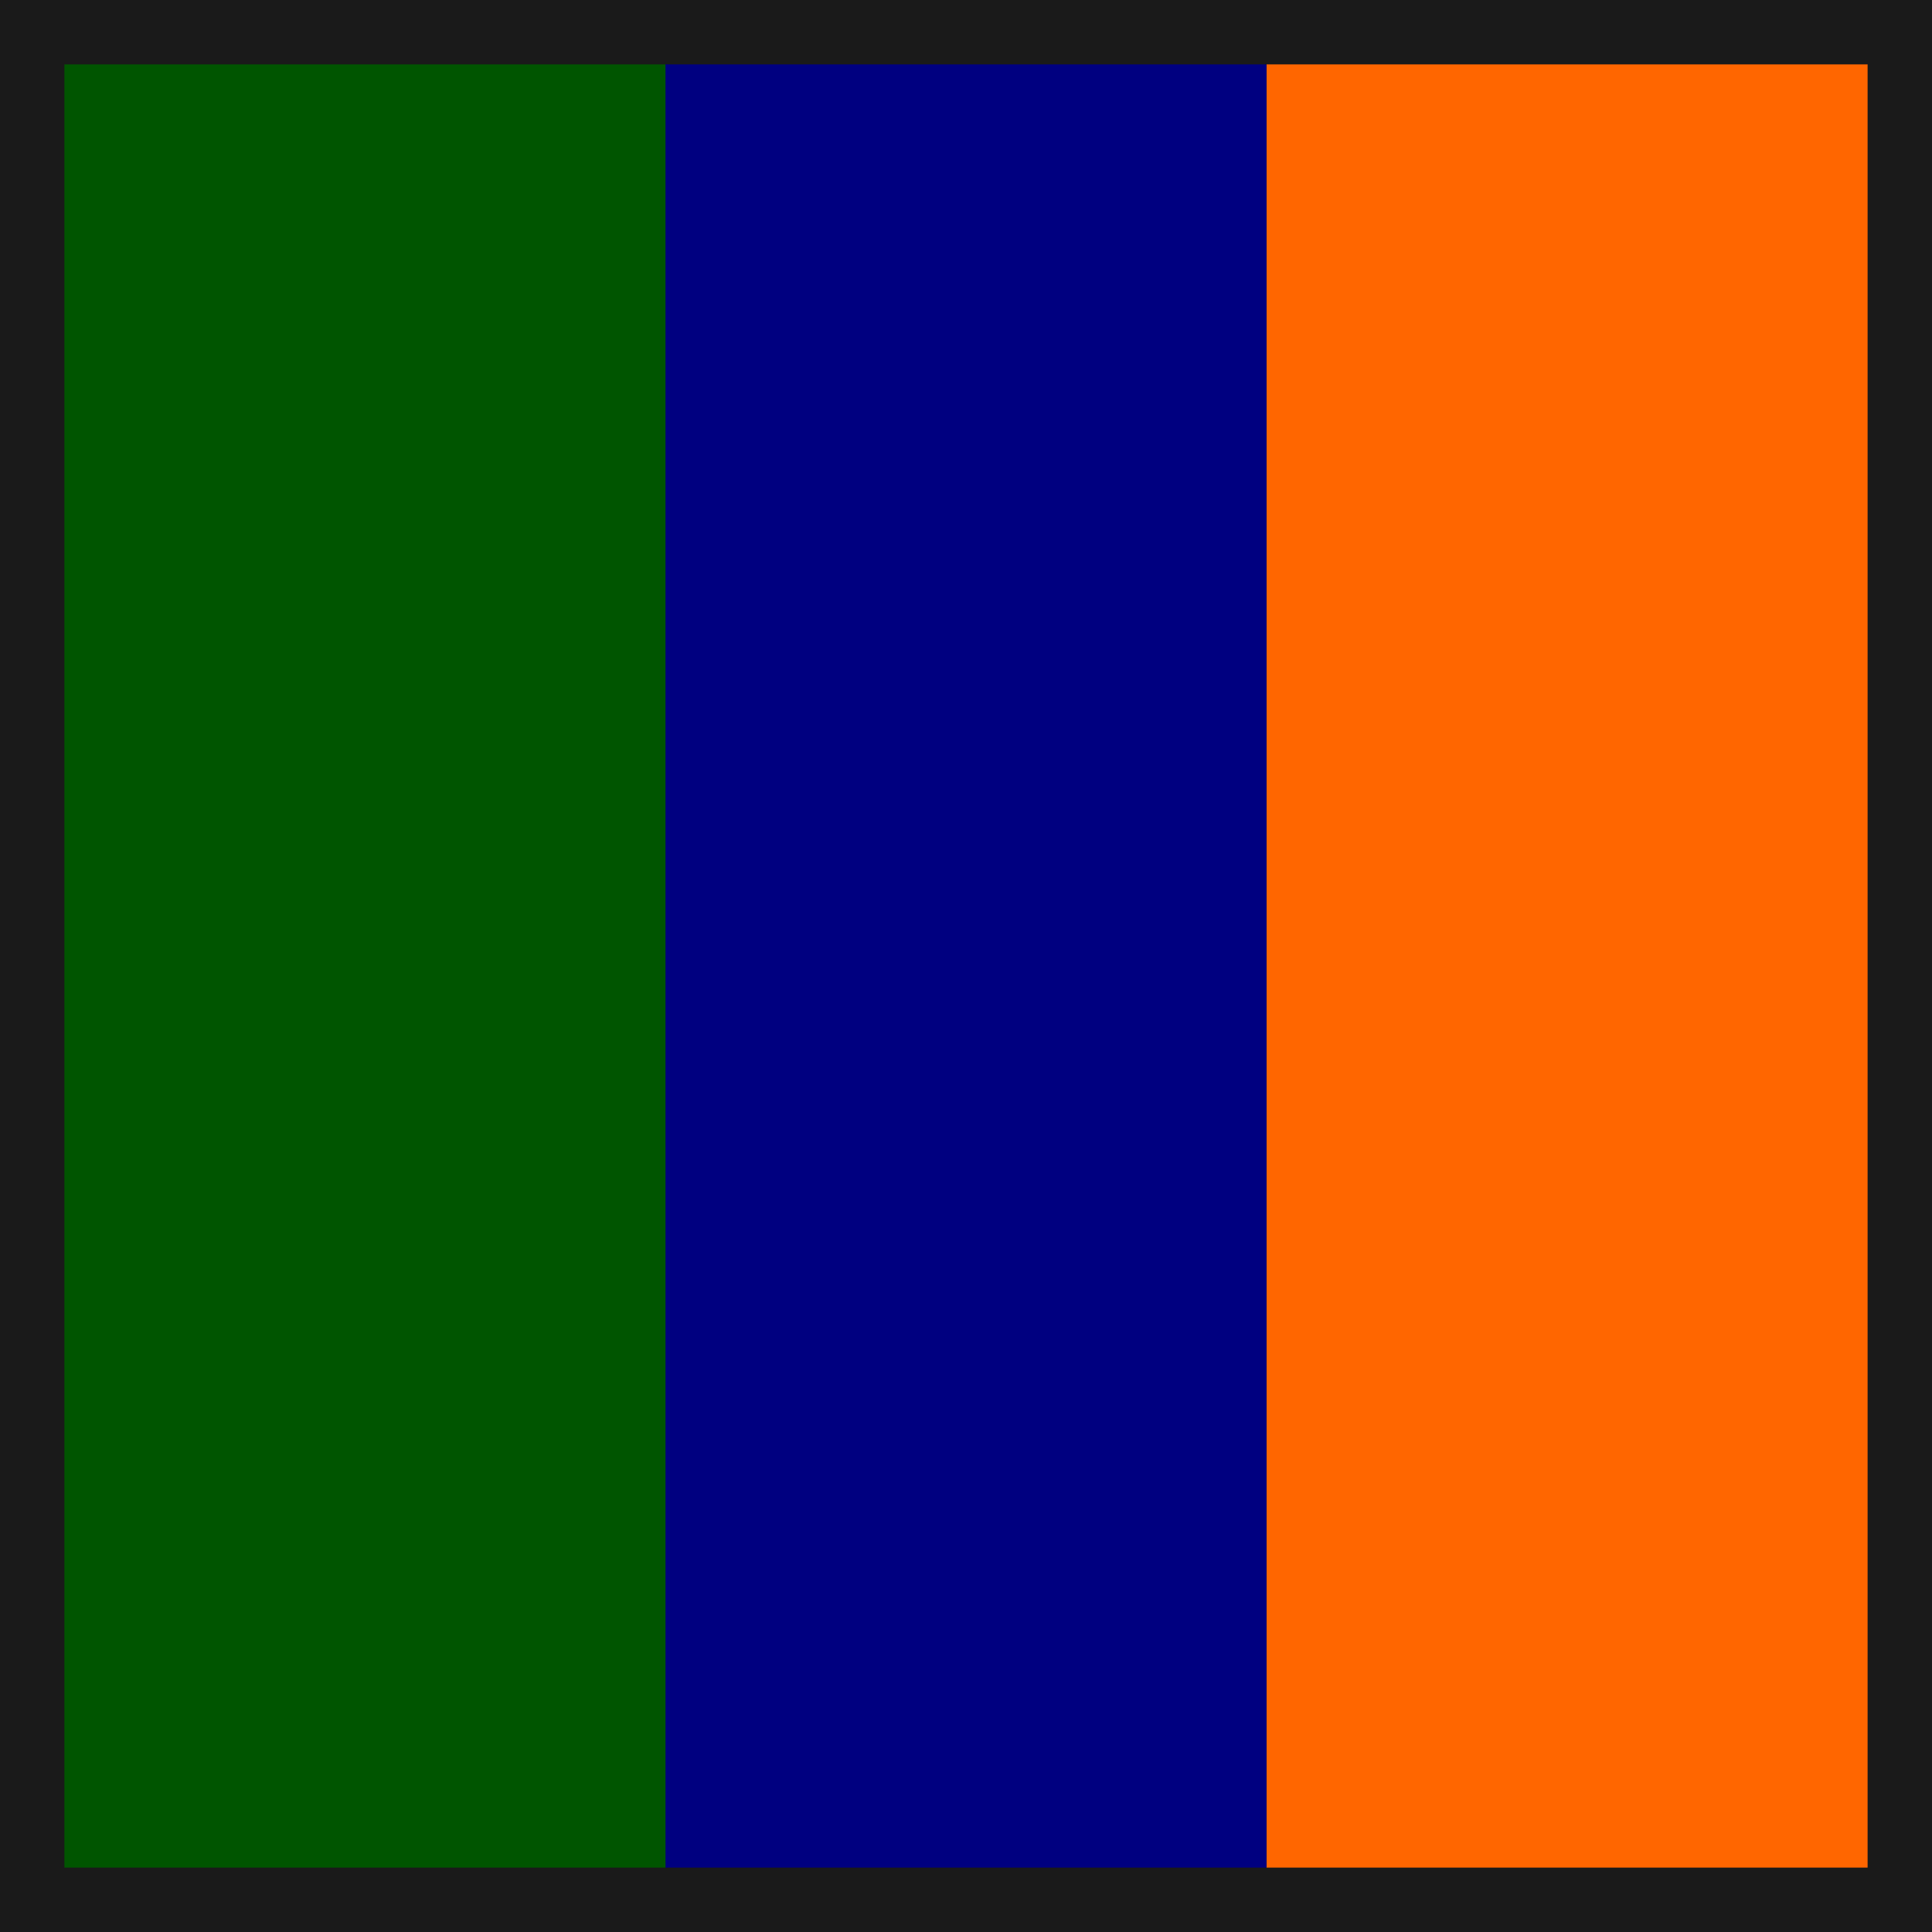
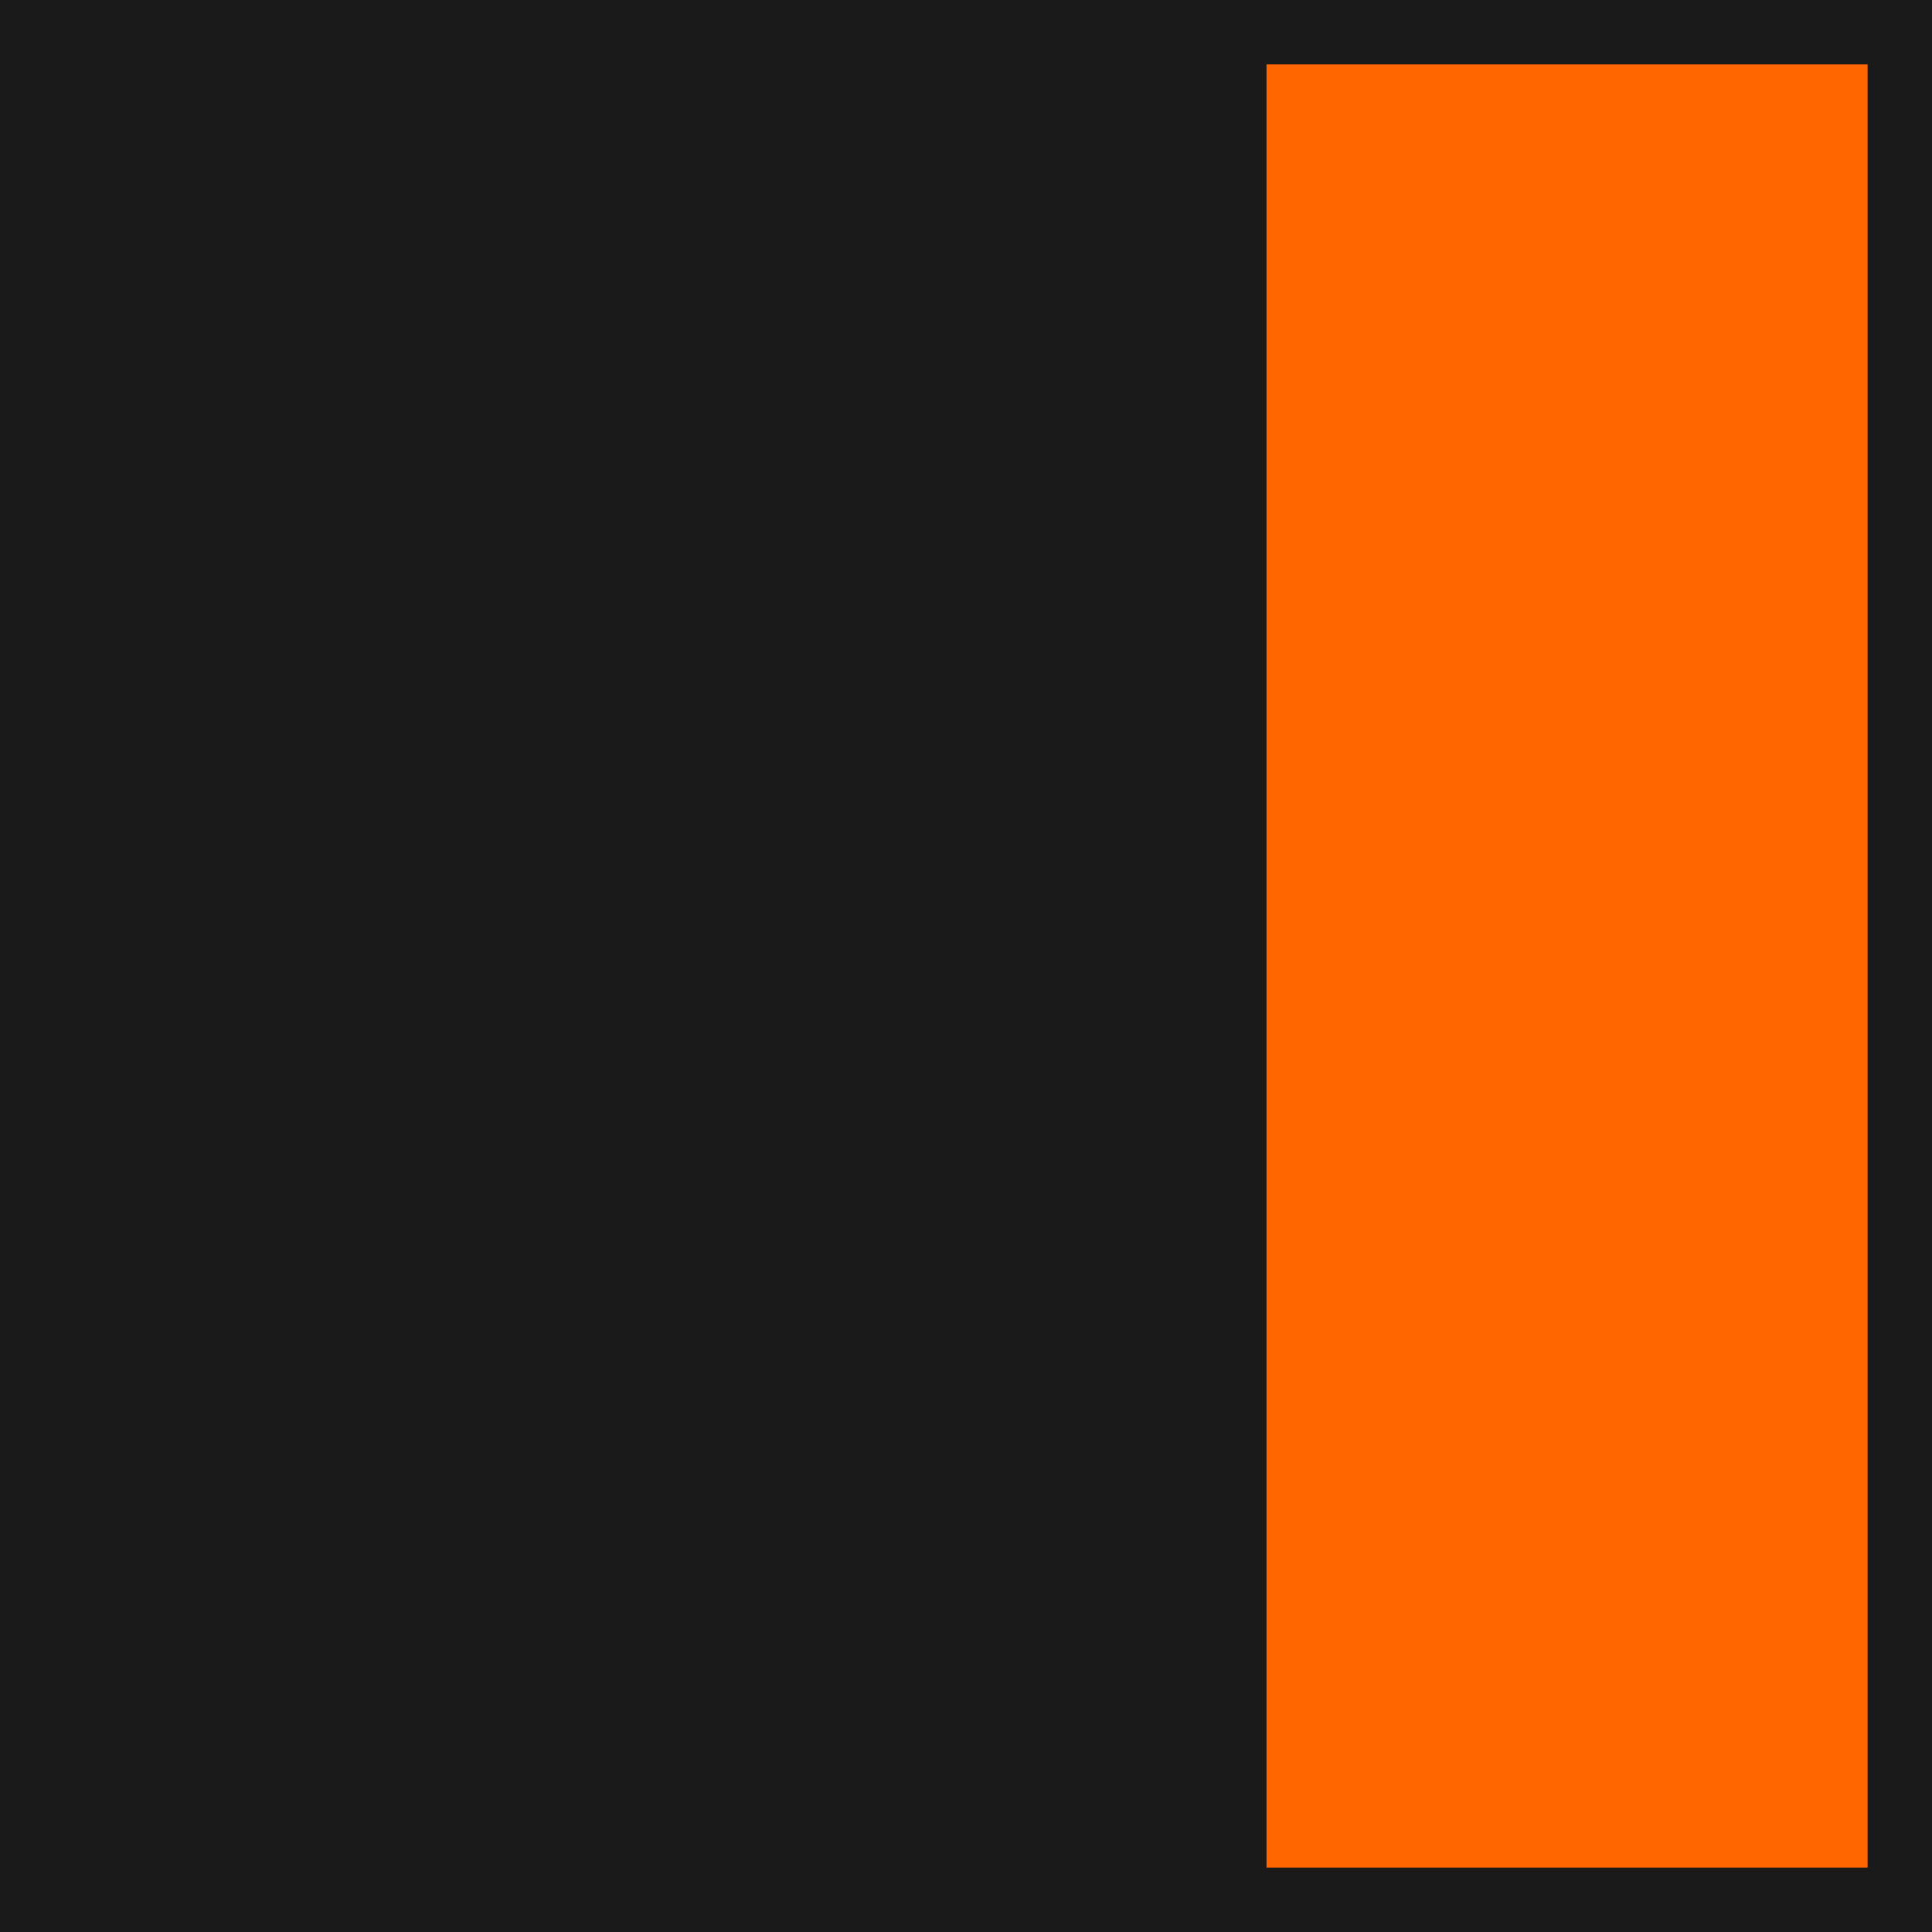
<svg xmlns="http://www.w3.org/2000/svg" xmlns:ns1="http://www.inkscape.org/namespaces/inkscape" xmlns:ns2="http://sodipodi.sourceforge.net/DTD/sodipodi-0.dtd" width="600" height="600" viewBox="0 0 158.75 158.75" version="1.1" id="svg64" ns1:version="0.92.3 (2405546, 2018-03-11)" ns2:docname="KORBR_TRF.svg">
  <defs id="defs58" />
  <ns2:namedview id="base" pagecolor="#ffffff" bordercolor="#666666" borderopacity="1.0" ns1:pageopacity="0.0" ns1:pageshadow="2" ns1:zoom="0.88666667" ns1:cx="300.00001" ns1:cy="300" ns1:document-units="px" ns1:current-layer="layer1" showgrid="false" showborder="false" units="px" fit-margin-top="0" fit-margin-left="0" fit-margin-right="0" fit-margin-bottom="0" ns1:window-width="1366" ns1:window-height="713" ns1:window-x="0" ns1:window-y="27" ns1:window-maximized="1" />
  <g ns1:label="Layer 1" ns1:groupmode="layer" id="layer1" transform="translate(-18.143,-114.06)">
    <g id="g82">
      <path style="fill:#1a1a1a;stroke-width:4.961" ns1:connector-curvature="0" id="path2" d="M 176.893,114.06 H 18.143 v 158.75 H 176.893 Z" />
      <path style="fill:#ff6600;stroke-width:4.939" ns1:connector-curvature="0" id="path4" d="m 171.601,119.351 h -49.389 v 148.167 h 49.389 z" />
-       <path style="fill:#000080;stroke-width:4.939" ns1:connector-curvature="0" id="path6" d="M 122.212,119.351 H 72.823 v 148.167 h 49.389 z" />
-       <path style="fill:#005500;stroke-width:4.939" ns1:connector-curvature="0" id="path8" d="M 72.823,119.351 H 23.435 v 148.167 h 49.389 z" />
    </g>
  </g>
</svg>